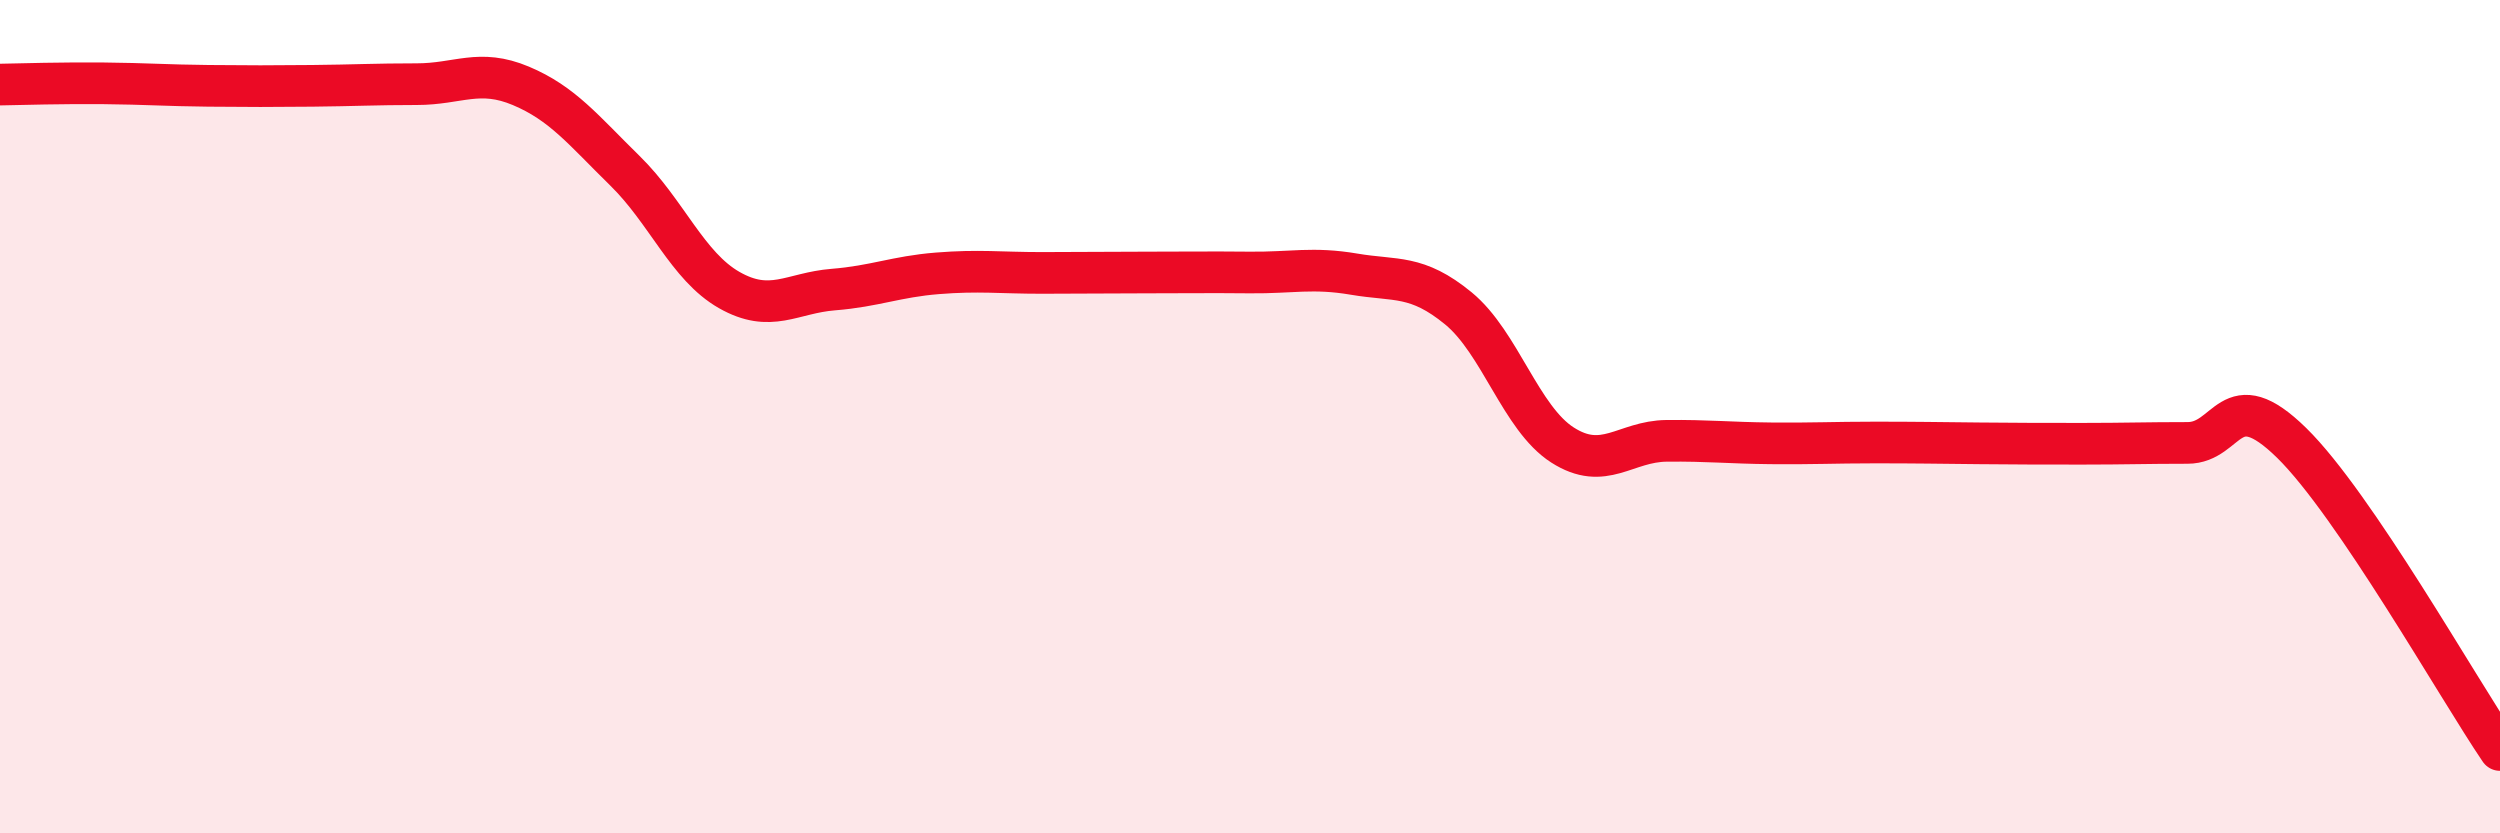
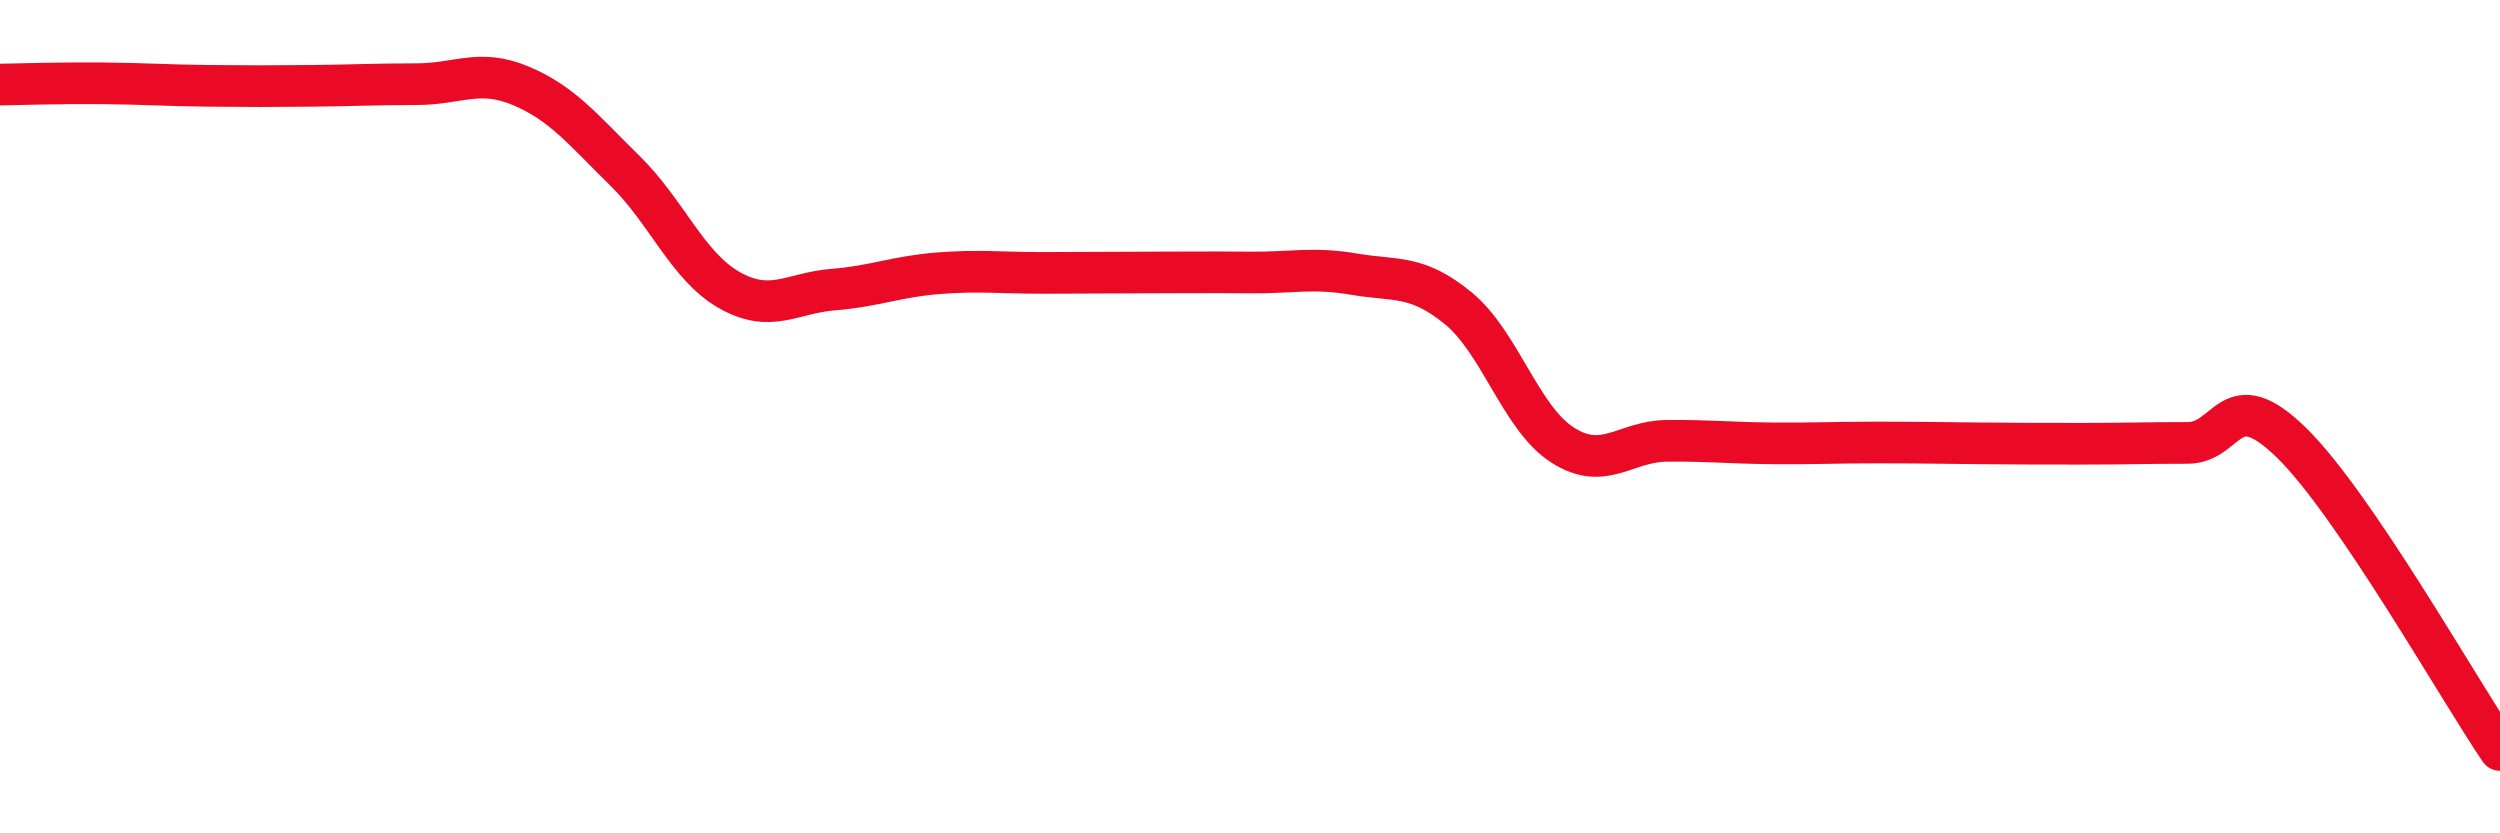
<svg xmlns="http://www.w3.org/2000/svg" width="60" height="20" viewBox="0 0 60 20">
-   <path d="M 0,2.03 C 0.5,2.02 1.5,1.99 2.5,2 C 3.5,2.01 4,2.05 5,2.06 C 6,2.07 6.5,2.07 7.5,2.06 C 8.5,2.05 9,2.02 10,2.02 C 11,2.02 11.5,1.64 12.5,2.06 C 13.5,2.48 14,3.12 15,4.1 C 16,5.08 16.5,6.39 17.5,6.96 C 18.5,7.53 19,7.03 20,6.95 C 21,6.87 21.5,6.64 22.5,6.56 C 23.5,6.48 24,6.55 25,6.55 C 26,6.55 26.5,6.54 27.5,6.54 C 28.5,6.54 29,6.53 30,6.54 C 31,6.55 31.5,6.41 32.5,6.58 C 33.5,6.75 34,6.58 35,7.4 C 36,8.22 36.5,10.04 37.5,10.68 C 38.5,11.32 39,10.59 40,10.58 C 41,10.57 41.5,10.63 42.5,10.64 C 43.5,10.65 44,10.62 45,10.62 C 46,10.62 46.5,10.63 47.5,10.64 C 48.5,10.65 49,10.65 50,10.65 C 51,10.65 51.5,10.63 52.5,10.63 C 53.5,10.63 53.5,9.16 55,10.63 C 56.5,12.1 59,16.53 60,18L60 20L0 20Z" fill="#EB0A25" opacity="0.1" stroke-linecap="round" stroke-linejoin="round" />
  <path d="M 0,2.03 C 0.5,2.02 1.5,1.99 2.5,2 C 3.5,2.01 4,2.05 5,2.06 C 6,2.07 6.5,2.07 7.5,2.06 C 8.5,2.05 9,2.02 10,2.02 C 11,2.02 11.5,1.64 12.5,2.06 C 13.5,2.48 14,3.12 15,4.1 C 16,5.08 16.5,6.39 17.5,6.96 C 18.5,7.53 19,7.03 20,6.95 C 21,6.87 21.5,6.64 22.5,6.56 C 23.5,6.48 24,6.55 25,6.55 C 26,6.55 26.5,6.54 27.5,6.54 C 28.5,6.54 29,6.53 30,6.54 C 31,6.55 31.5,6.41 32.5,6.58 C 33.5,6.75 34,6.58 35,7.4 C 36,8.22 36.5,10.04 37.5,10.68 C 38.5,11.32 39,10.59 40,10.58 C 41,10.57 41.5,10.63 42.5,10.64 C 43.5,10.65 44,10.62 45,10.62 C 46,10.62 46.5,10.63 47.5,10.64 C 48.5,10.65 49,10.65 50,10.65 C 51,10.65 51.5,10.63 52.5,10.63 C 53.5,10.63 53.5,9.16 55,10.63 C 56.5,12.1 59,16.53 60,18" stroke="#EB0A25" stroke-width="1" fill="none" stroke-linecap="round" stroke-linejoin="round" />
</svg>